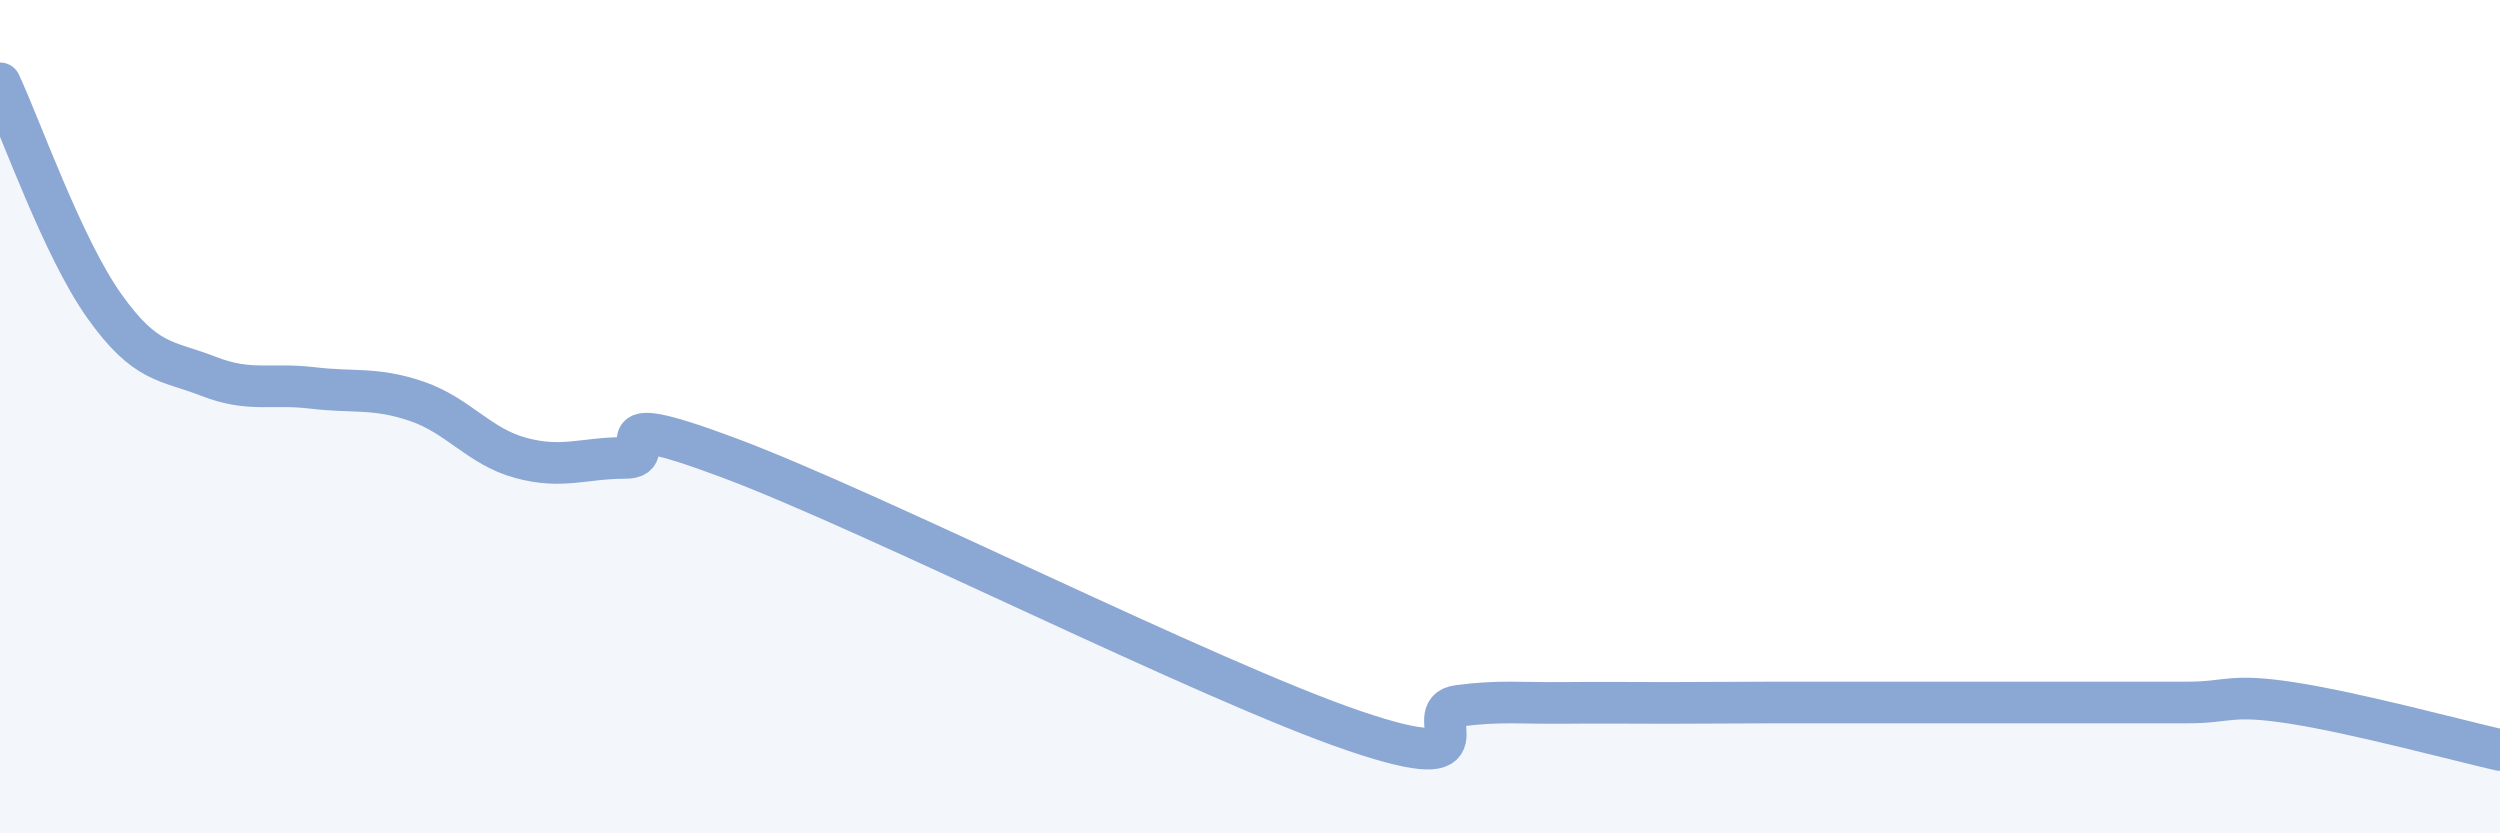
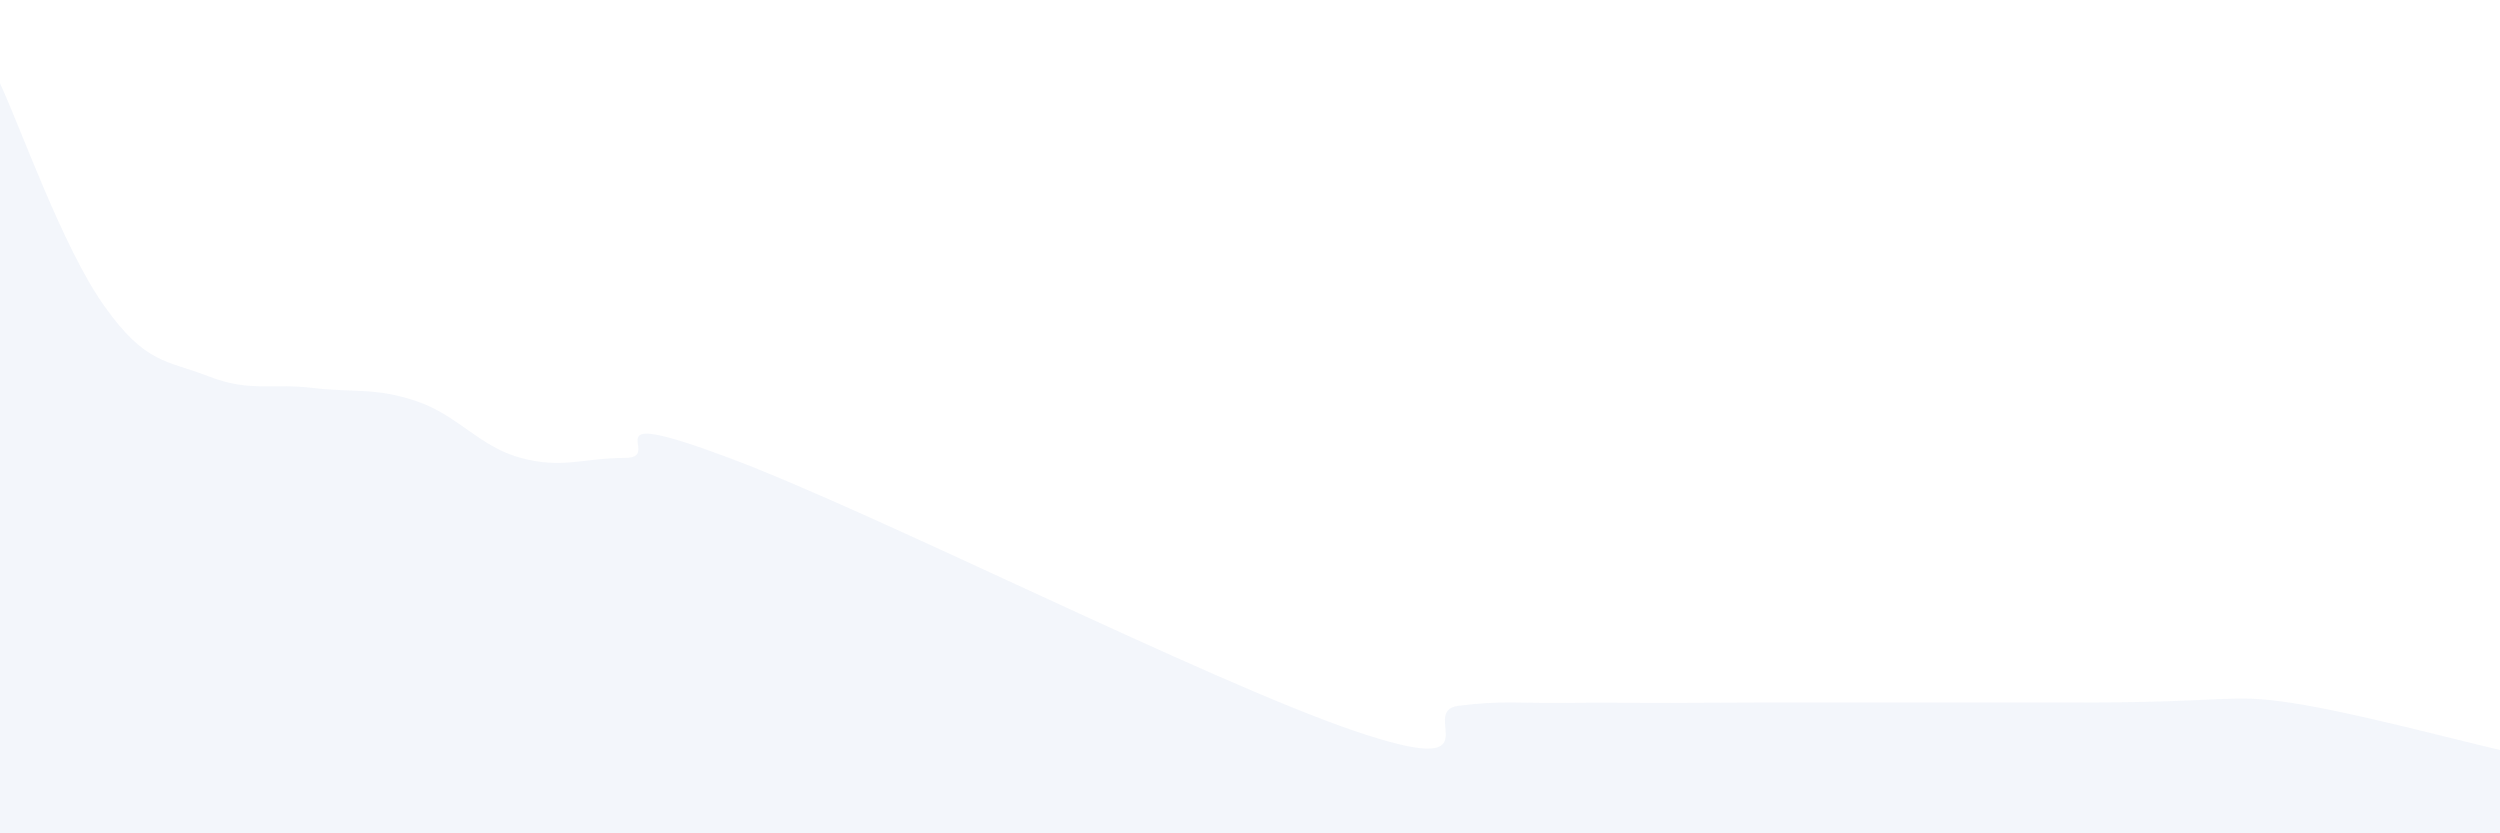
<svg xmlns="http://www.w3.org/2000/svg" width="60" height="20" viewBox="0 0 60 20">
-   <path d="M 0,2 C 0.5,3.07 1.5,5.93 2.5,7.34 C 3.5,8.75 4,8.64 5,9.03 C 6,9.42 6.5,9.19 7.5,9.31 C 8.5,9.43 9,9.29 10,9.63 C 11,9.97 11.5,10.72 12.5,10.99 C 13.5,11.26 14,10.99 15,10.99 C 16,10.99 14,9.68 17.5,10.99 C 21,12.3 29,16.35 32.5,17.54 C 36,18.73 34,17.07 35,16.94 C 36,16.81 36.5,16.88 37.5,16.87 C 38.5,16.86 39,16.87 40,16.87 C 41,16.87 41.5,16.86 42.5,16.86 C 43.5,16.86 44,16.86 45,16.86 C 46,16.86 46.5,16.86 47.5,16.86 C 48.5,16.86 49,16.86 50,16.86 C 51,16.86 51.5,16.86 52.5,16.86 C 53.5,16.86 53.5,16.64 55,16.87 C 56.5,17.1 59,17.77 60,18L60 20L0 20Z" fill="#8ba7d3" opacity="0.1" stroke-linecap="round" stroke-linejoin="round" />
-   <path d="M 0,2 C 0.5,3.07 1.5,5.93 2.5,7.34 C 3.5,8.75 4,8.64 5,9.03 C 6,9.42 6.5,9.19 7.5,9.31 C 8.5,9.43 9,9.29 10,9.63 C 11,9.97 11.5,10.72 12.5,10.99 C 13.5,11.26 14,10.99 15,10.99 C 16,10.99 14,9.68 17.5,10.99 C 21,12.3 29,16.35 32.5,17.54 C 36,18.73 34,17.07 35,16.94 C 36,16.81 36.5,16.88 37.5,16.87 C 38.5,16.86 39,16.87 40,16.87 C 41,16.87 41.5,16.86 42.5,16.86 C 43.5,16.86 44,16.86 45,16.86 C 46,16.86 46.5,16.86 47.5,16.86 C 48.5,16.86 49,16.86 50,16.86 C 51,16.86 51.5,16.86 52.5,16.86 C 53.5,16.86 53.5,16.64 55,16.87 C 56.5,17.1 59,17.77 60,18" stroke="#8ba7d3" stroke-width="1" fill="none" stroke-linecap="round" stroke-linejoin="round" />
+   <path d="M 0,2 C 0.5,3.07 1.5,5.93 2.5,7.34 C 3.5,8.75 4,8.64 5,9.03 C 6,9.42 6.5,9.19 7.5,9.31 C 8.5,9.43 9,9.29 10,9.63 C 11,9.97 11.5,10.72 12.5,10.99 C 13.5,11.26 14,10.99 15,10.99 C 16,10.99 14,9.68 17.5,10.99 C 21,12.3 29,16.35 32.5,17.54 C 36,18.73 34,17.07 35,16.94 C 36,16.81 36.5,16.88 37.5,16.87 C 38.5,16.86 39,16.87 40,16.87 C 41,16.87 41.5,16.86 42.5,16.86 C 43.5,16.86 44,16.86 45,16.86 C 46,16.86 46.5,16.86 47.5,16.86 C 48.5,16.86 49,16.86 50,16.86 C 53.5,16.86 53.5,16.64 55,16.87 C 56.5,17.1 59,17.77 60,18L60 20L0 20Z" fill="#8ba7d3" opacity="0.1" stroke-linecap="round" stroke-linejoin="round" />
</svg>